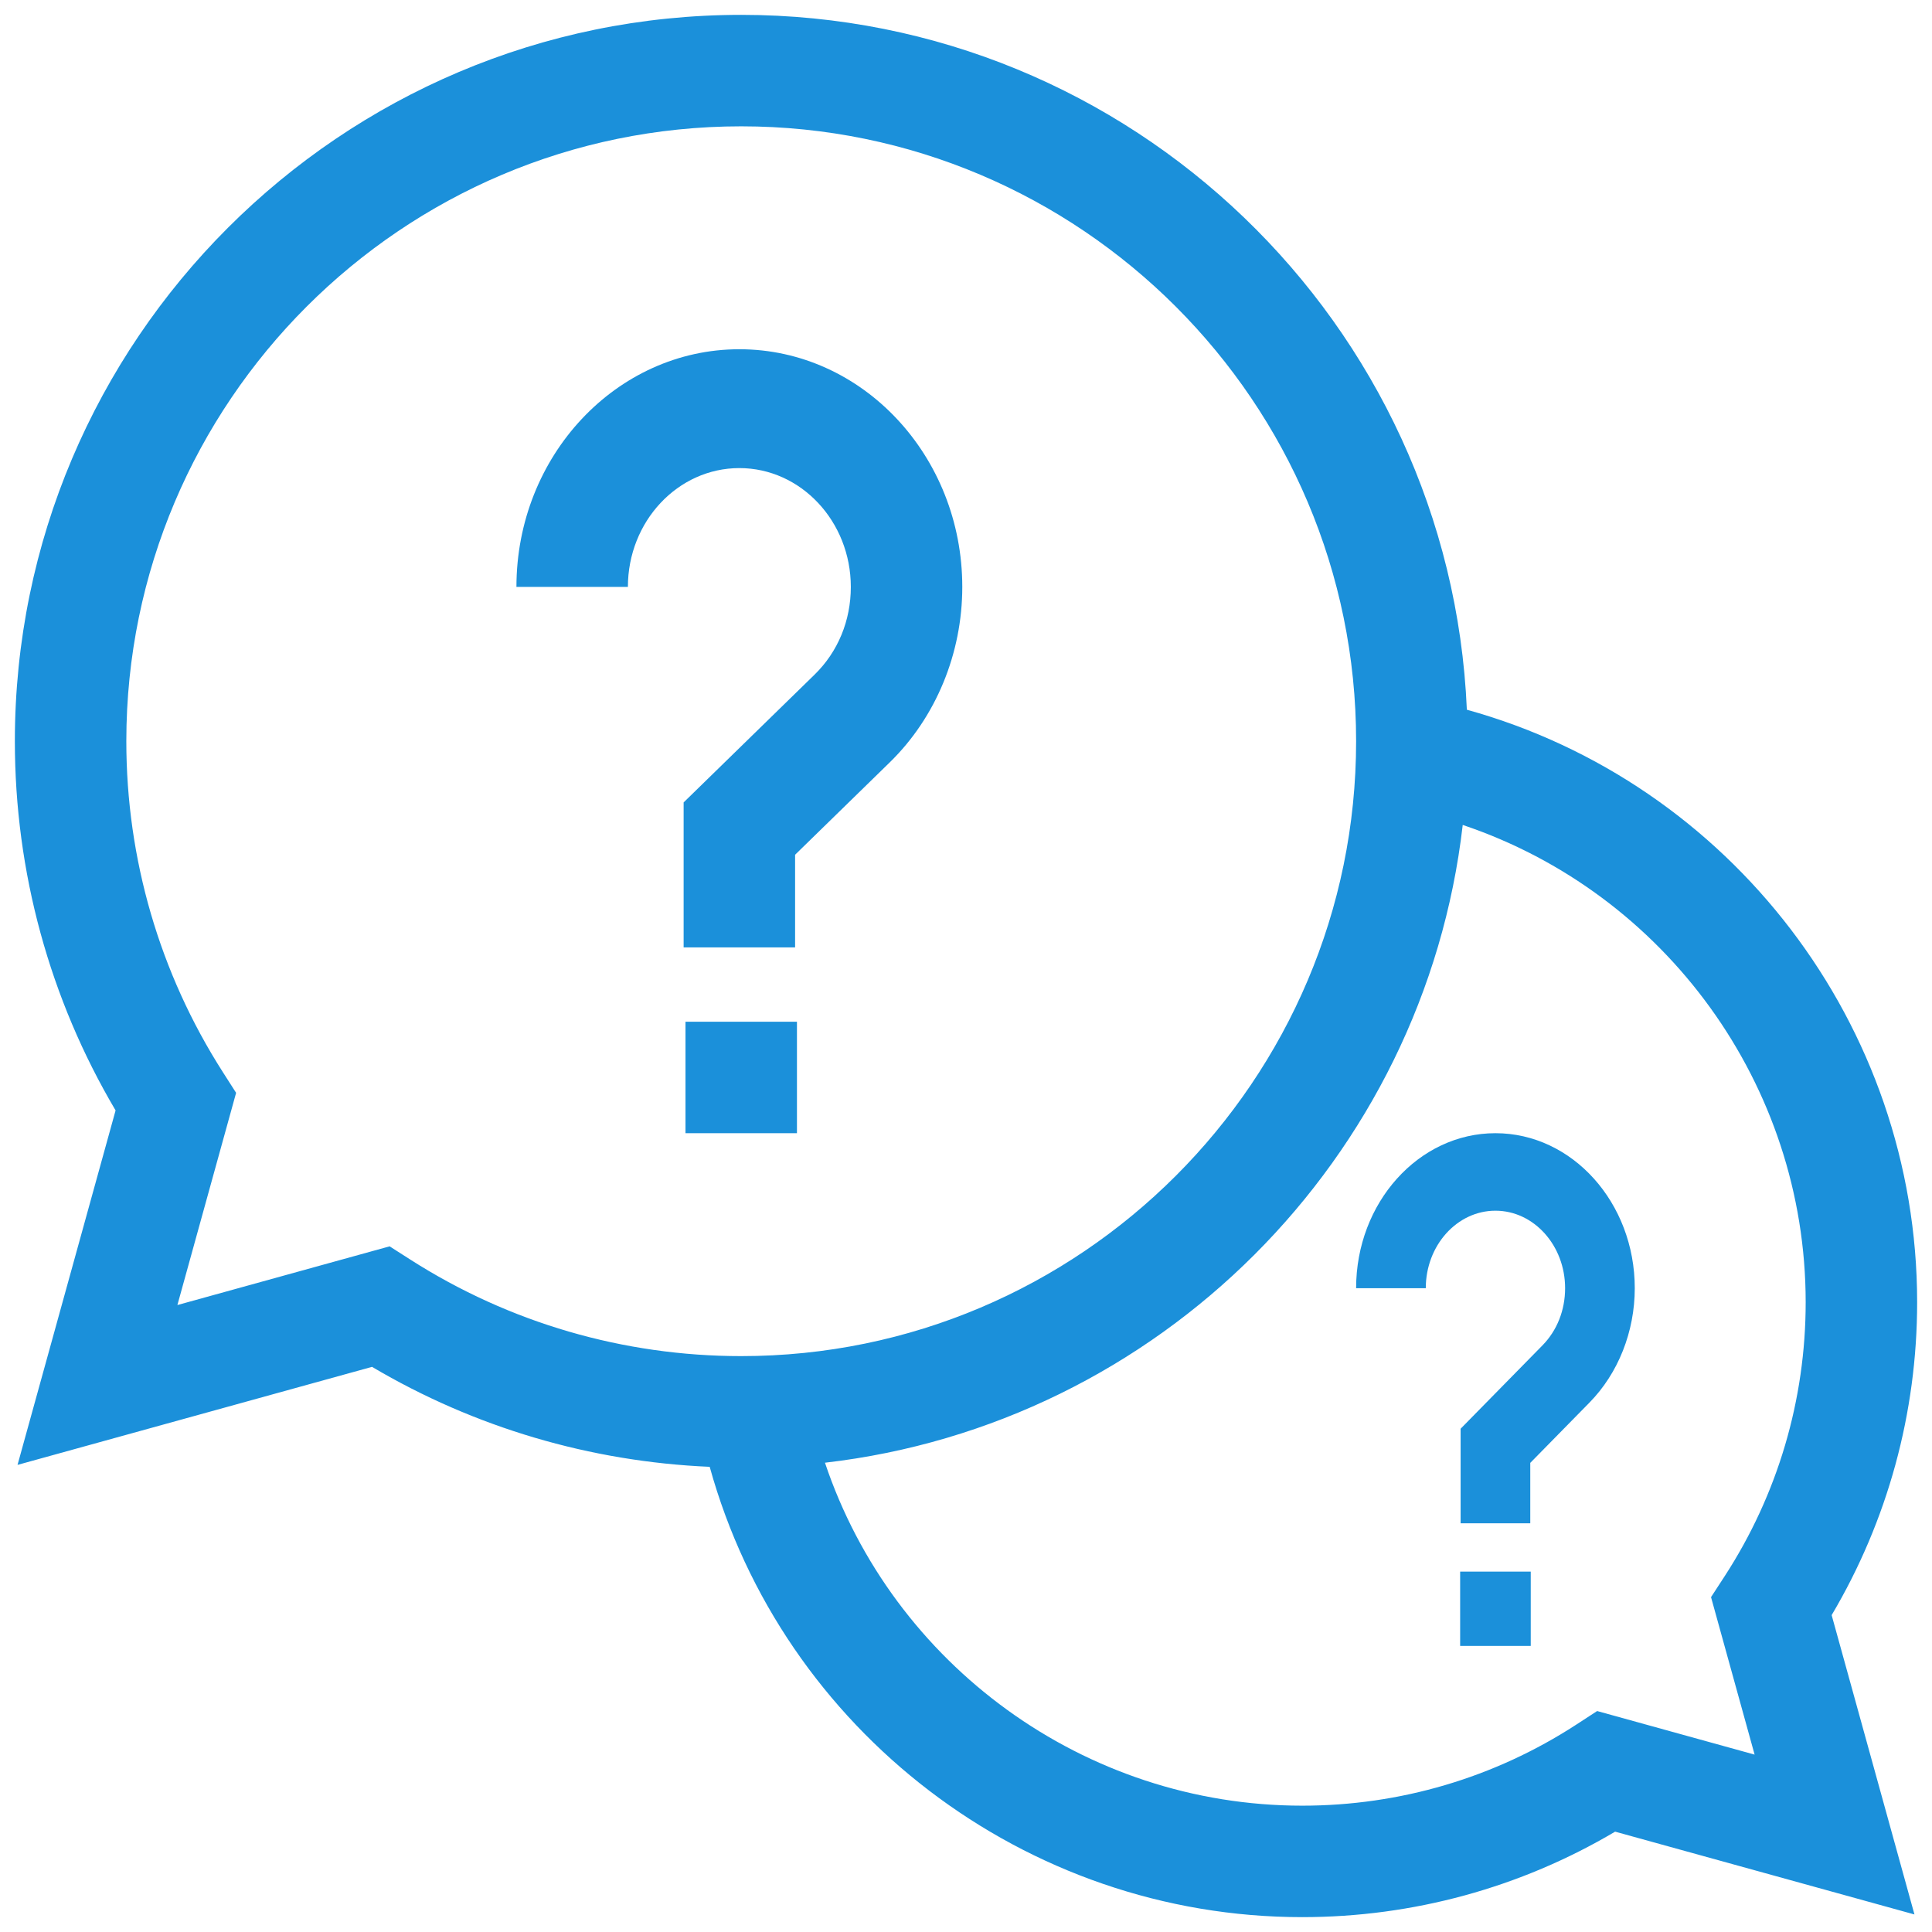
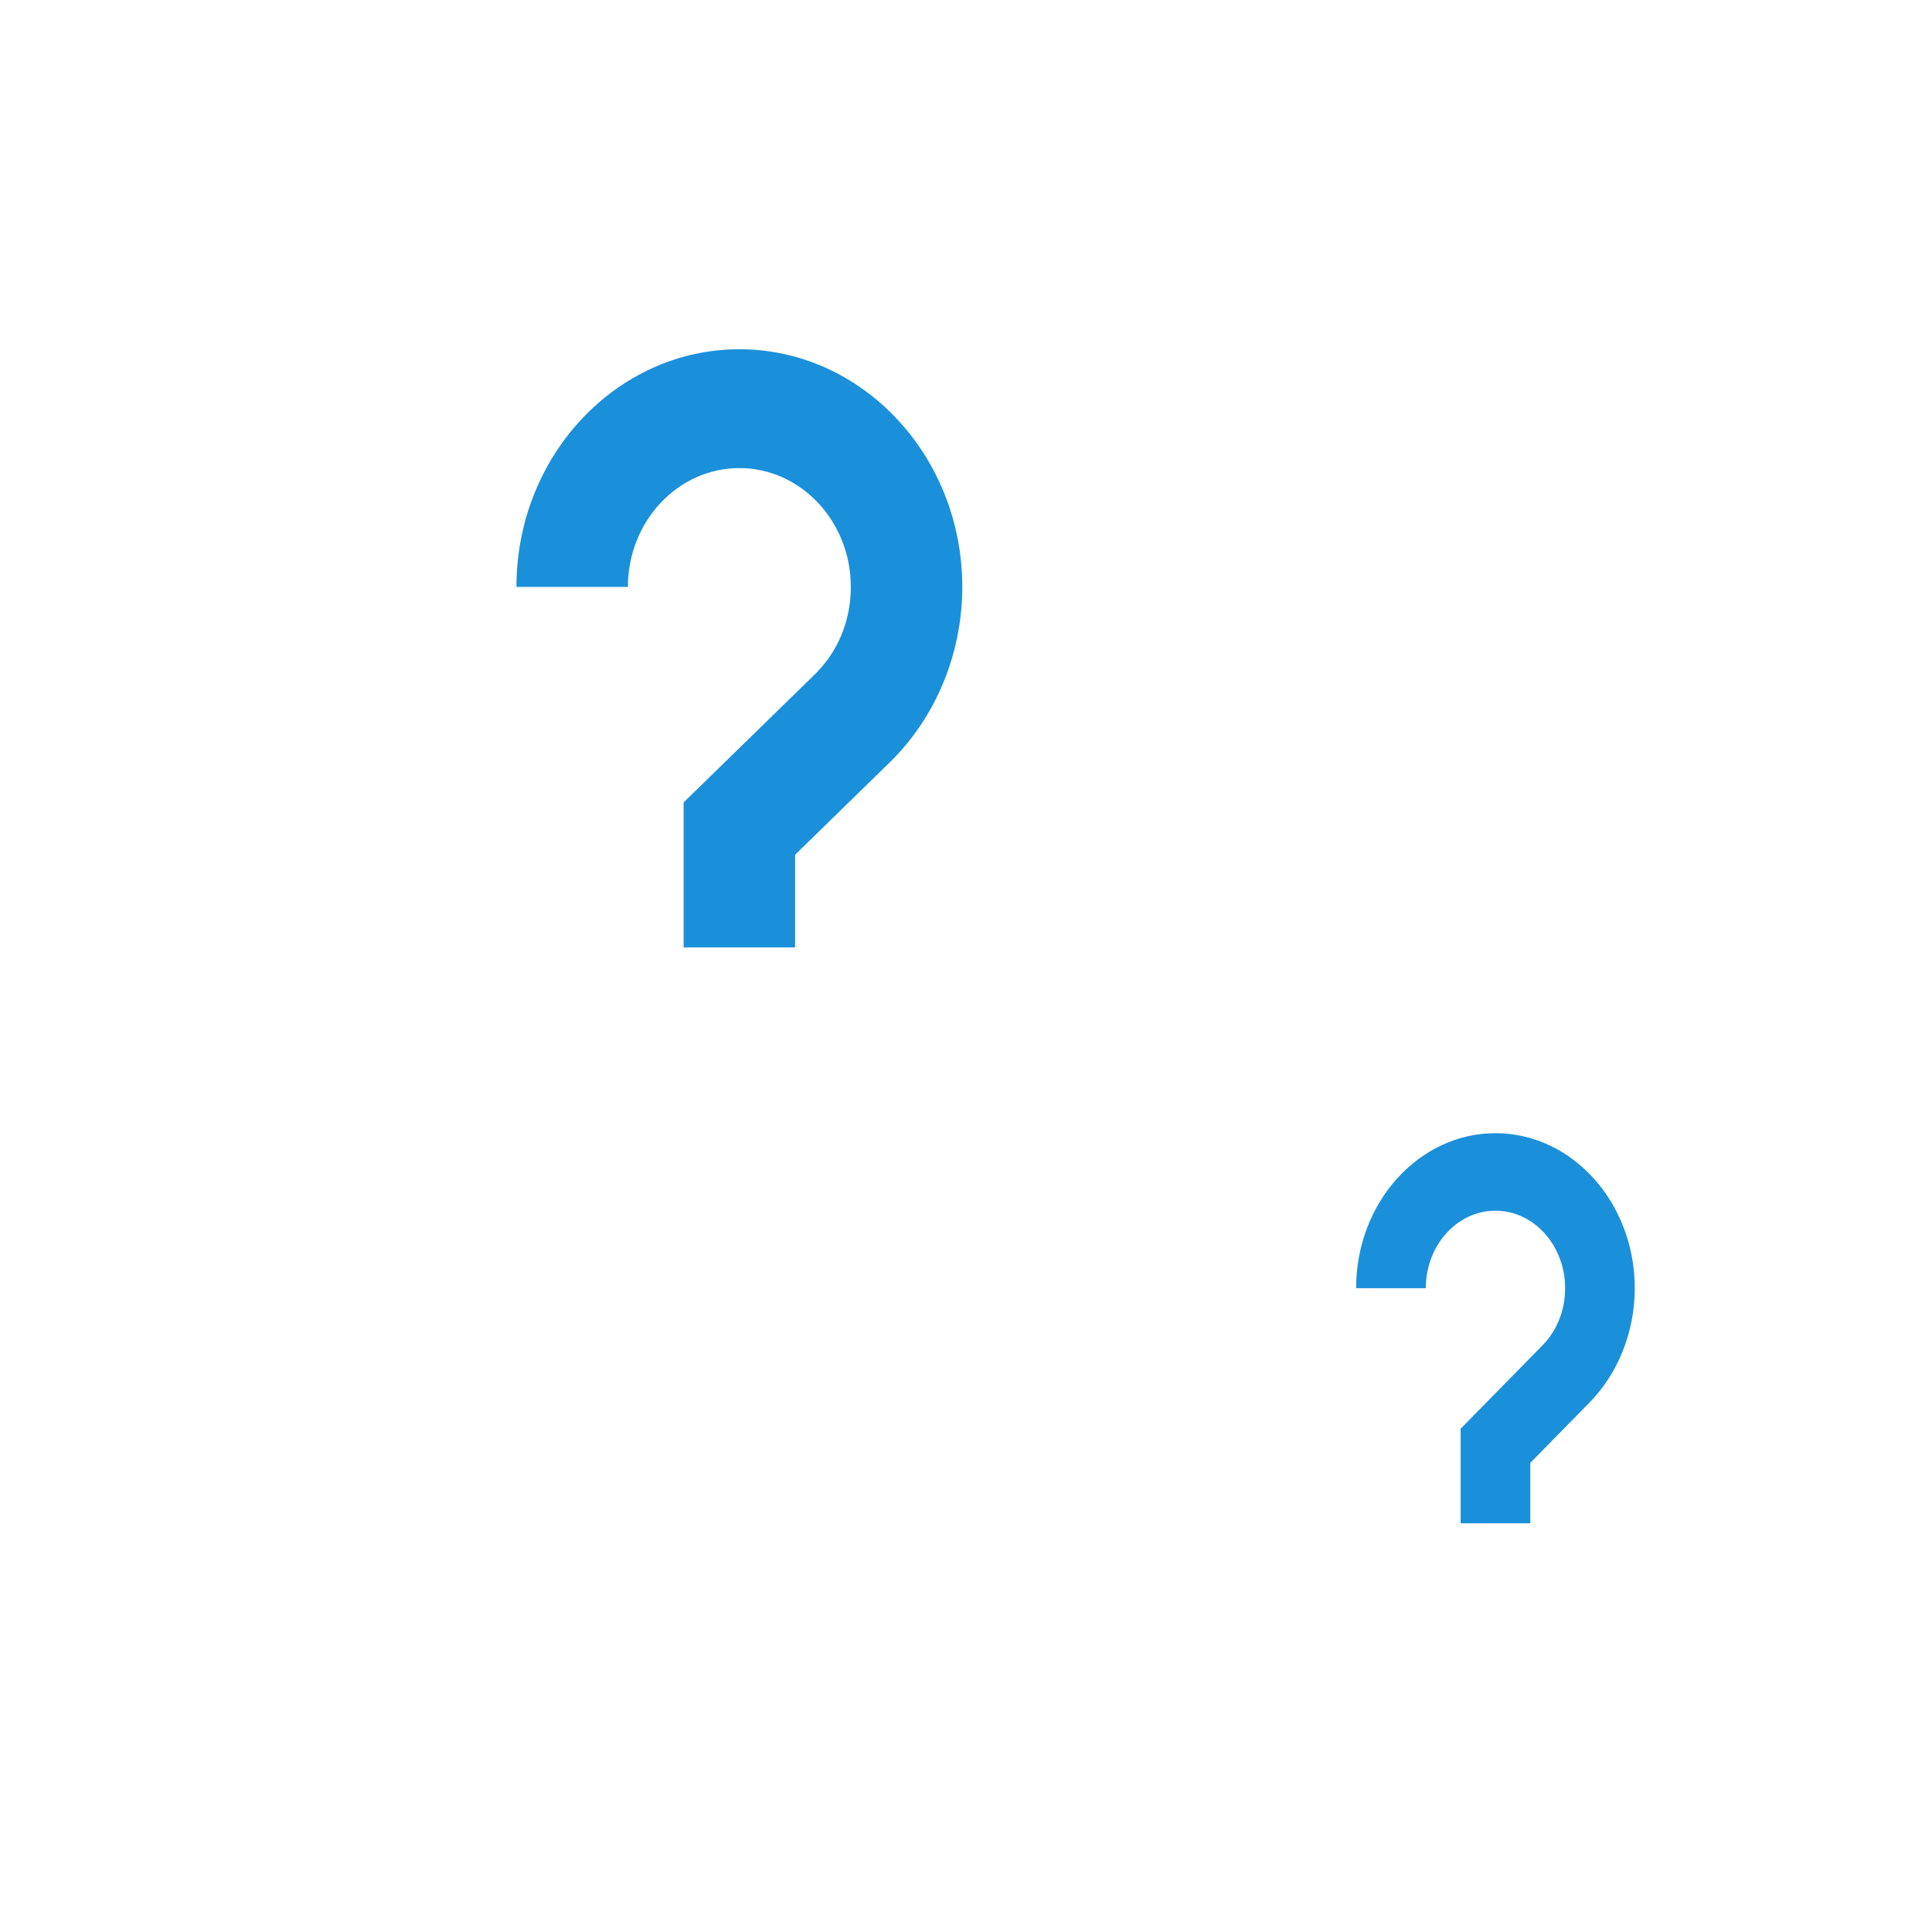
<svg xmlns="http://www.w3.org/2000/svg" width="520" height="520" viewBox="0 0 520 520" fill="none">
  <g filter="url(#filter0_d)">
-     <path d="M516 346.5C516 271.871 465.715 206.668 394.805 187.02C390.348 83.141 304.457 0 199.5 0C91.699 0 4 87.699 4 195.5C4 230.633 13.352 264.84 31.109 294.871L4.719 390.277L100.129 363.891C127.734 380.215 158.875 389.41 191.016 390.797C210.66 461.711 275.867 512 350.5 512C380.289 512 409.258 504.066 434.711 488.992L515.277 511.277L492.992 430.711C508.066 405.258 516 376.289 516 346.5V346.5ZM104.863 331.453L47.746 347.254L63.547 290.137L59.945 284.504C42.973 257.949 34 227.172 34 195.5C34 104.242 108.242 30 199.5 30C290.758 30 365 104.242 365 195.5C365 286.758 290.758 361 199.5 361C167.828 361 137.055 352.027 110.496 335.055L104.863 331.453ZM472.254 468.254L429.871 456.527L424.211 460.211C402.27 474.465 376.777 482 350.5 482C291.844 482 240.301 444.074 222.039 389.691C311.859 379.336 383.336 307.859 393.695 218.035C448.074 236.301 486 287.844 486 346.5C486 372.777 478.465 398.27 464.211 420.211L460.527 425.871L472.254 468.254Z" fill="#1B90DA" />
-     <path d="M184.5 271H214.5V301H184.5V271Z" fill="#1B90DA" />
    <path d="M229 153.974C229 163.057 225.531 171.441 219.234 177.585L184 211.97V251H214V226.056L239.488 201.183C251.887 189.084 259 171.879 259 153.974C259 118.696 232.086 90 199 90C165.914 90 139 118.696 139 153.974H169C169 136.335 182.457 121.987 199 121.987C215.543 121.987 229 136.335 229 153.974Z" fill="#1B90DA" />
-     <path d="M393 419H412V439H393V419Z" fill="#1B90DA" />
    <path d="M421.25 342.722C421.25 348.646 419.082 354.114 415.146 358.12L393.125 380.546V406H411.875V389.732L427.805 373.511C435.554 365.62 440 354.399 440 342.722C440 319.715 423.179 301 402.5 301C381.821 301 365 319.715 365 342.722H383.75C383.75 331.218 392.161 321.861 402.5 321.861C412.839 321.861 421.25 331.218 421.25 342.722Z" fill="#1B90DA" />
  </g>
  <defs>
    <filter id="filter0_d" x="0" y="0" width="520" height="520" filterUnits="userSpaceOnUse" color-interpolation-filters="sRGB">
      <feFlood flood-opacity="0" result="BackgroundImageFix" />
      <feColorMatrix in="SourceAlpha" type="matrix" values="0 0 0 0 0 0 0 0 0 0 0 0 0 0 0 0 0 0 127 0" />
      <feOffset dy="4" />
      <feGaussianBlur stdDeviation="2" />
      <feColorMatrix type="matrix" values="0 0 0 0 0 0 0 0 0 0 0 0 0 0 0 0 0 0 0.25 0" />
      <feBlend mode="normal" in2="BackgroundImageFix" result="effect1_dropShadow" />
      <feBlend mode="normal" in="SourceGraphic" in2="effect1_dropShadow" result="shape" />
    </filter>
  </defs>
</svg>